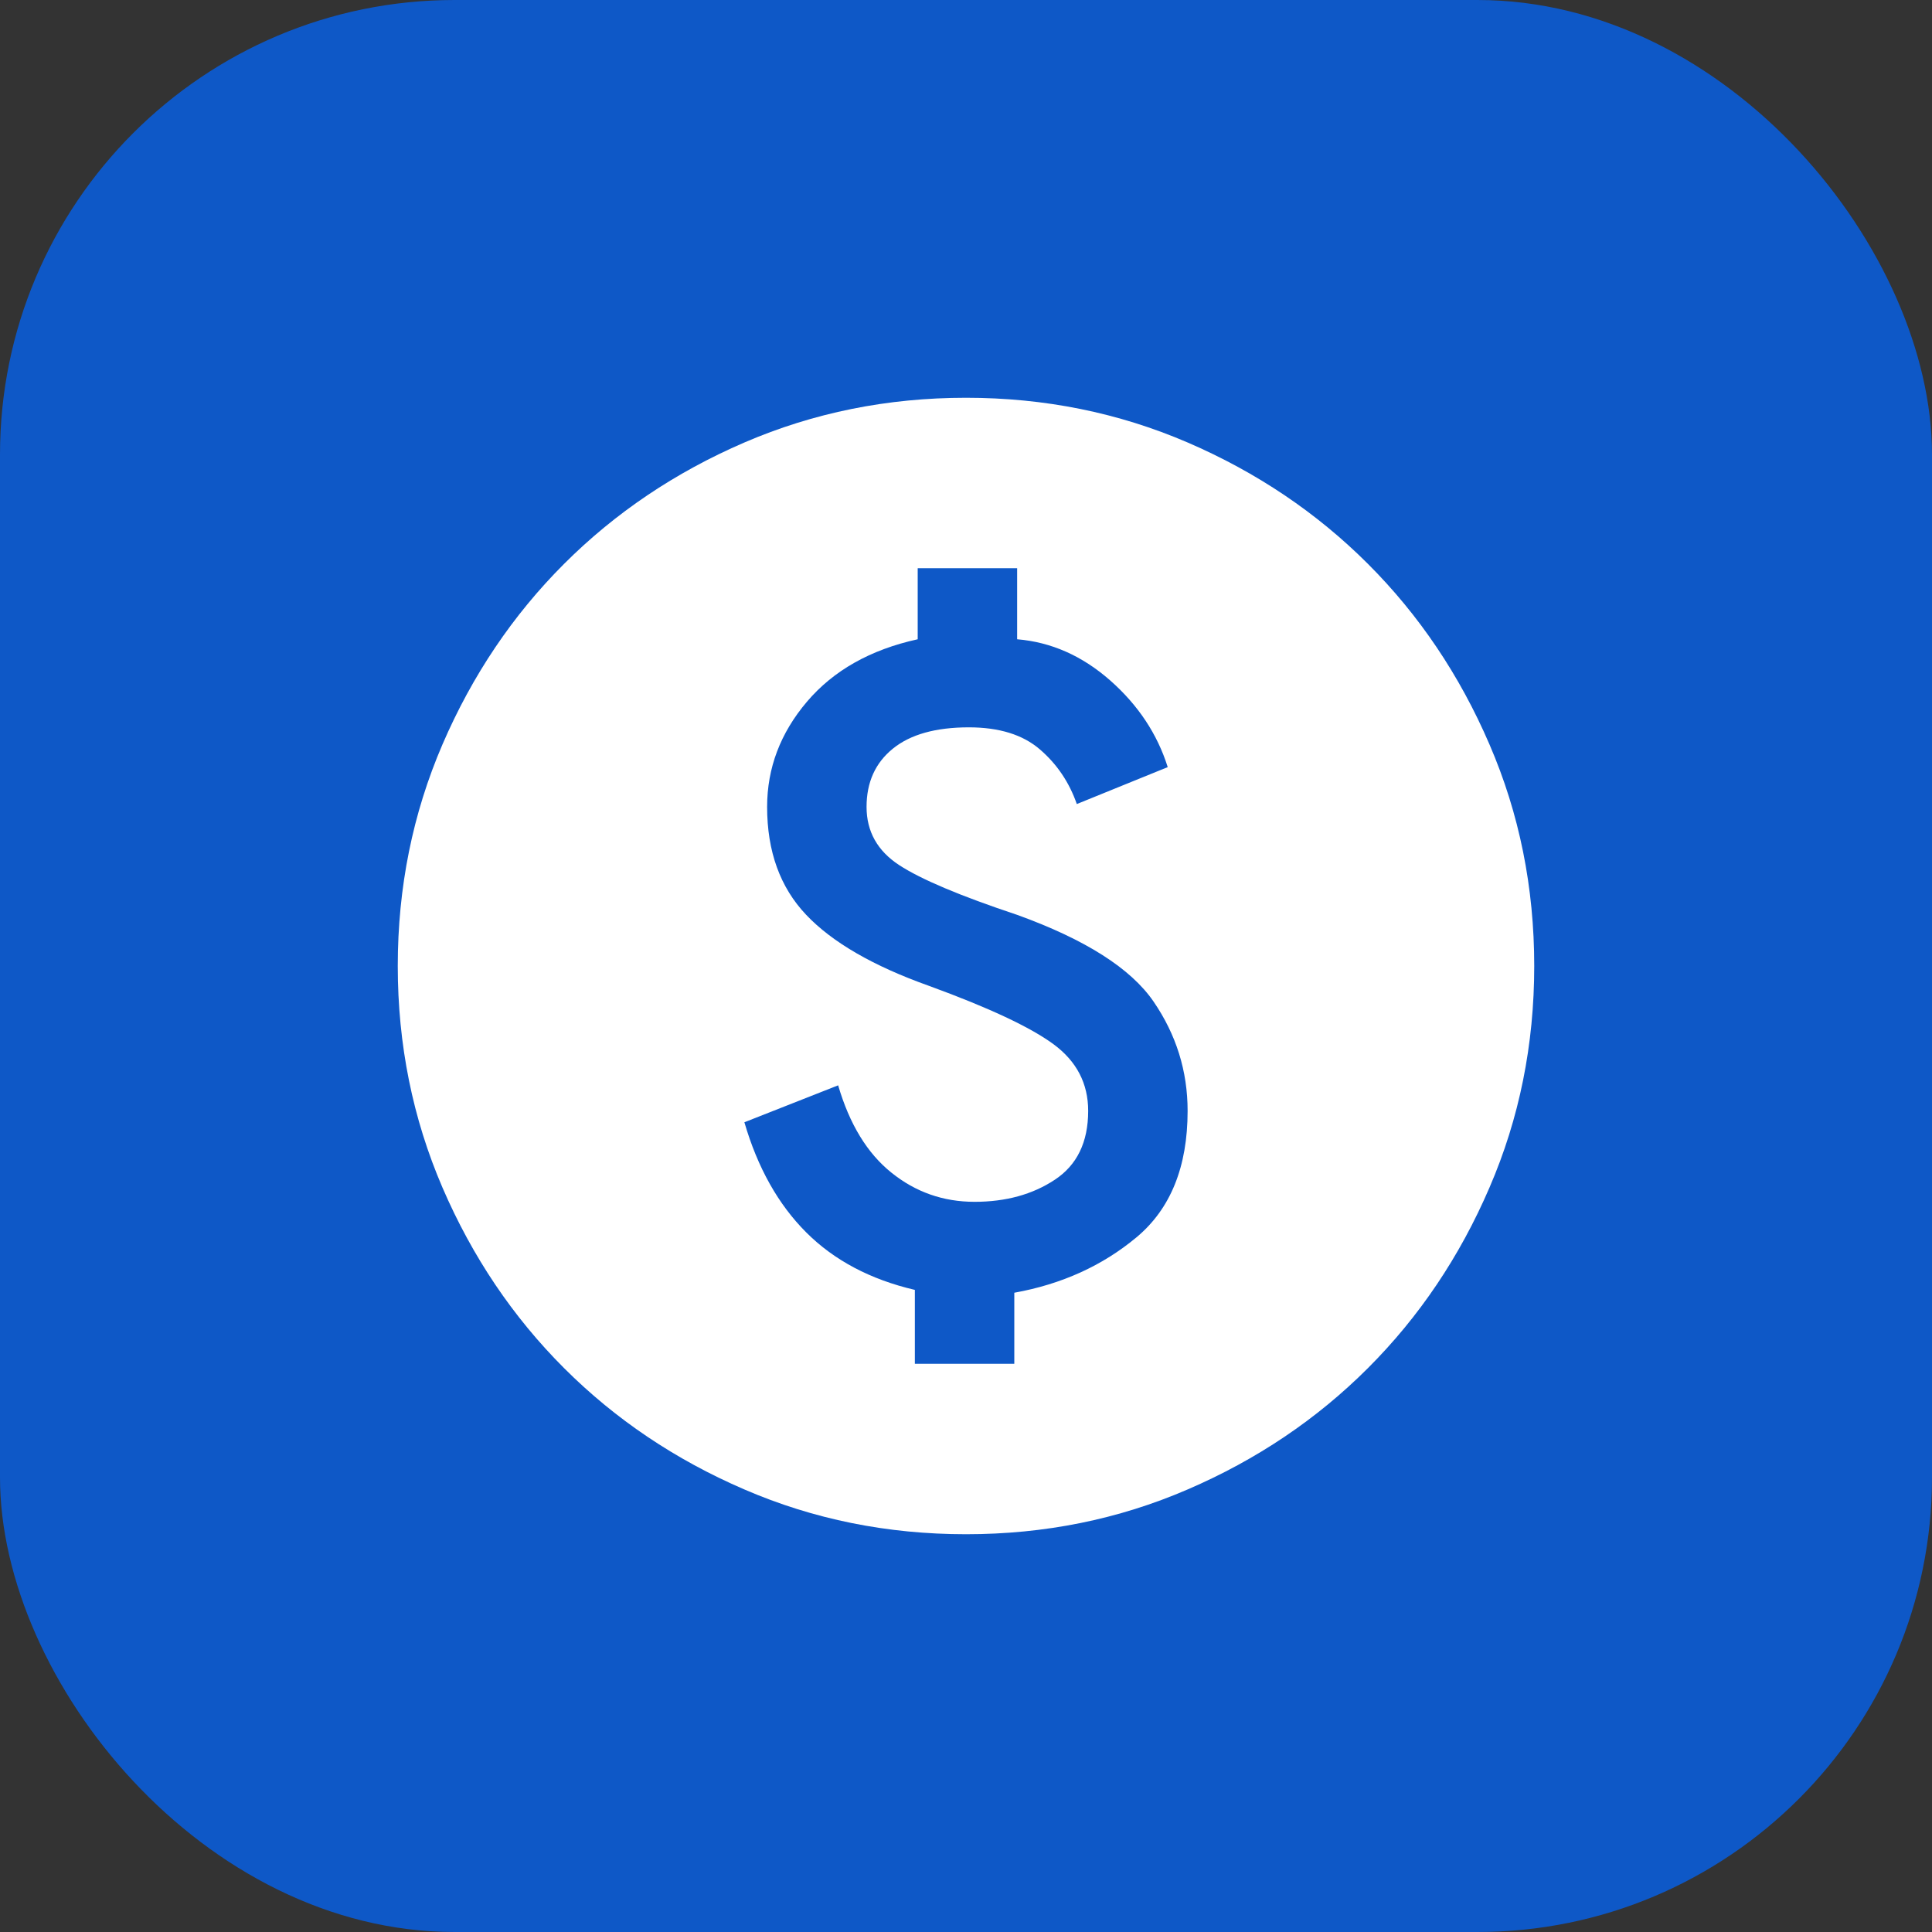
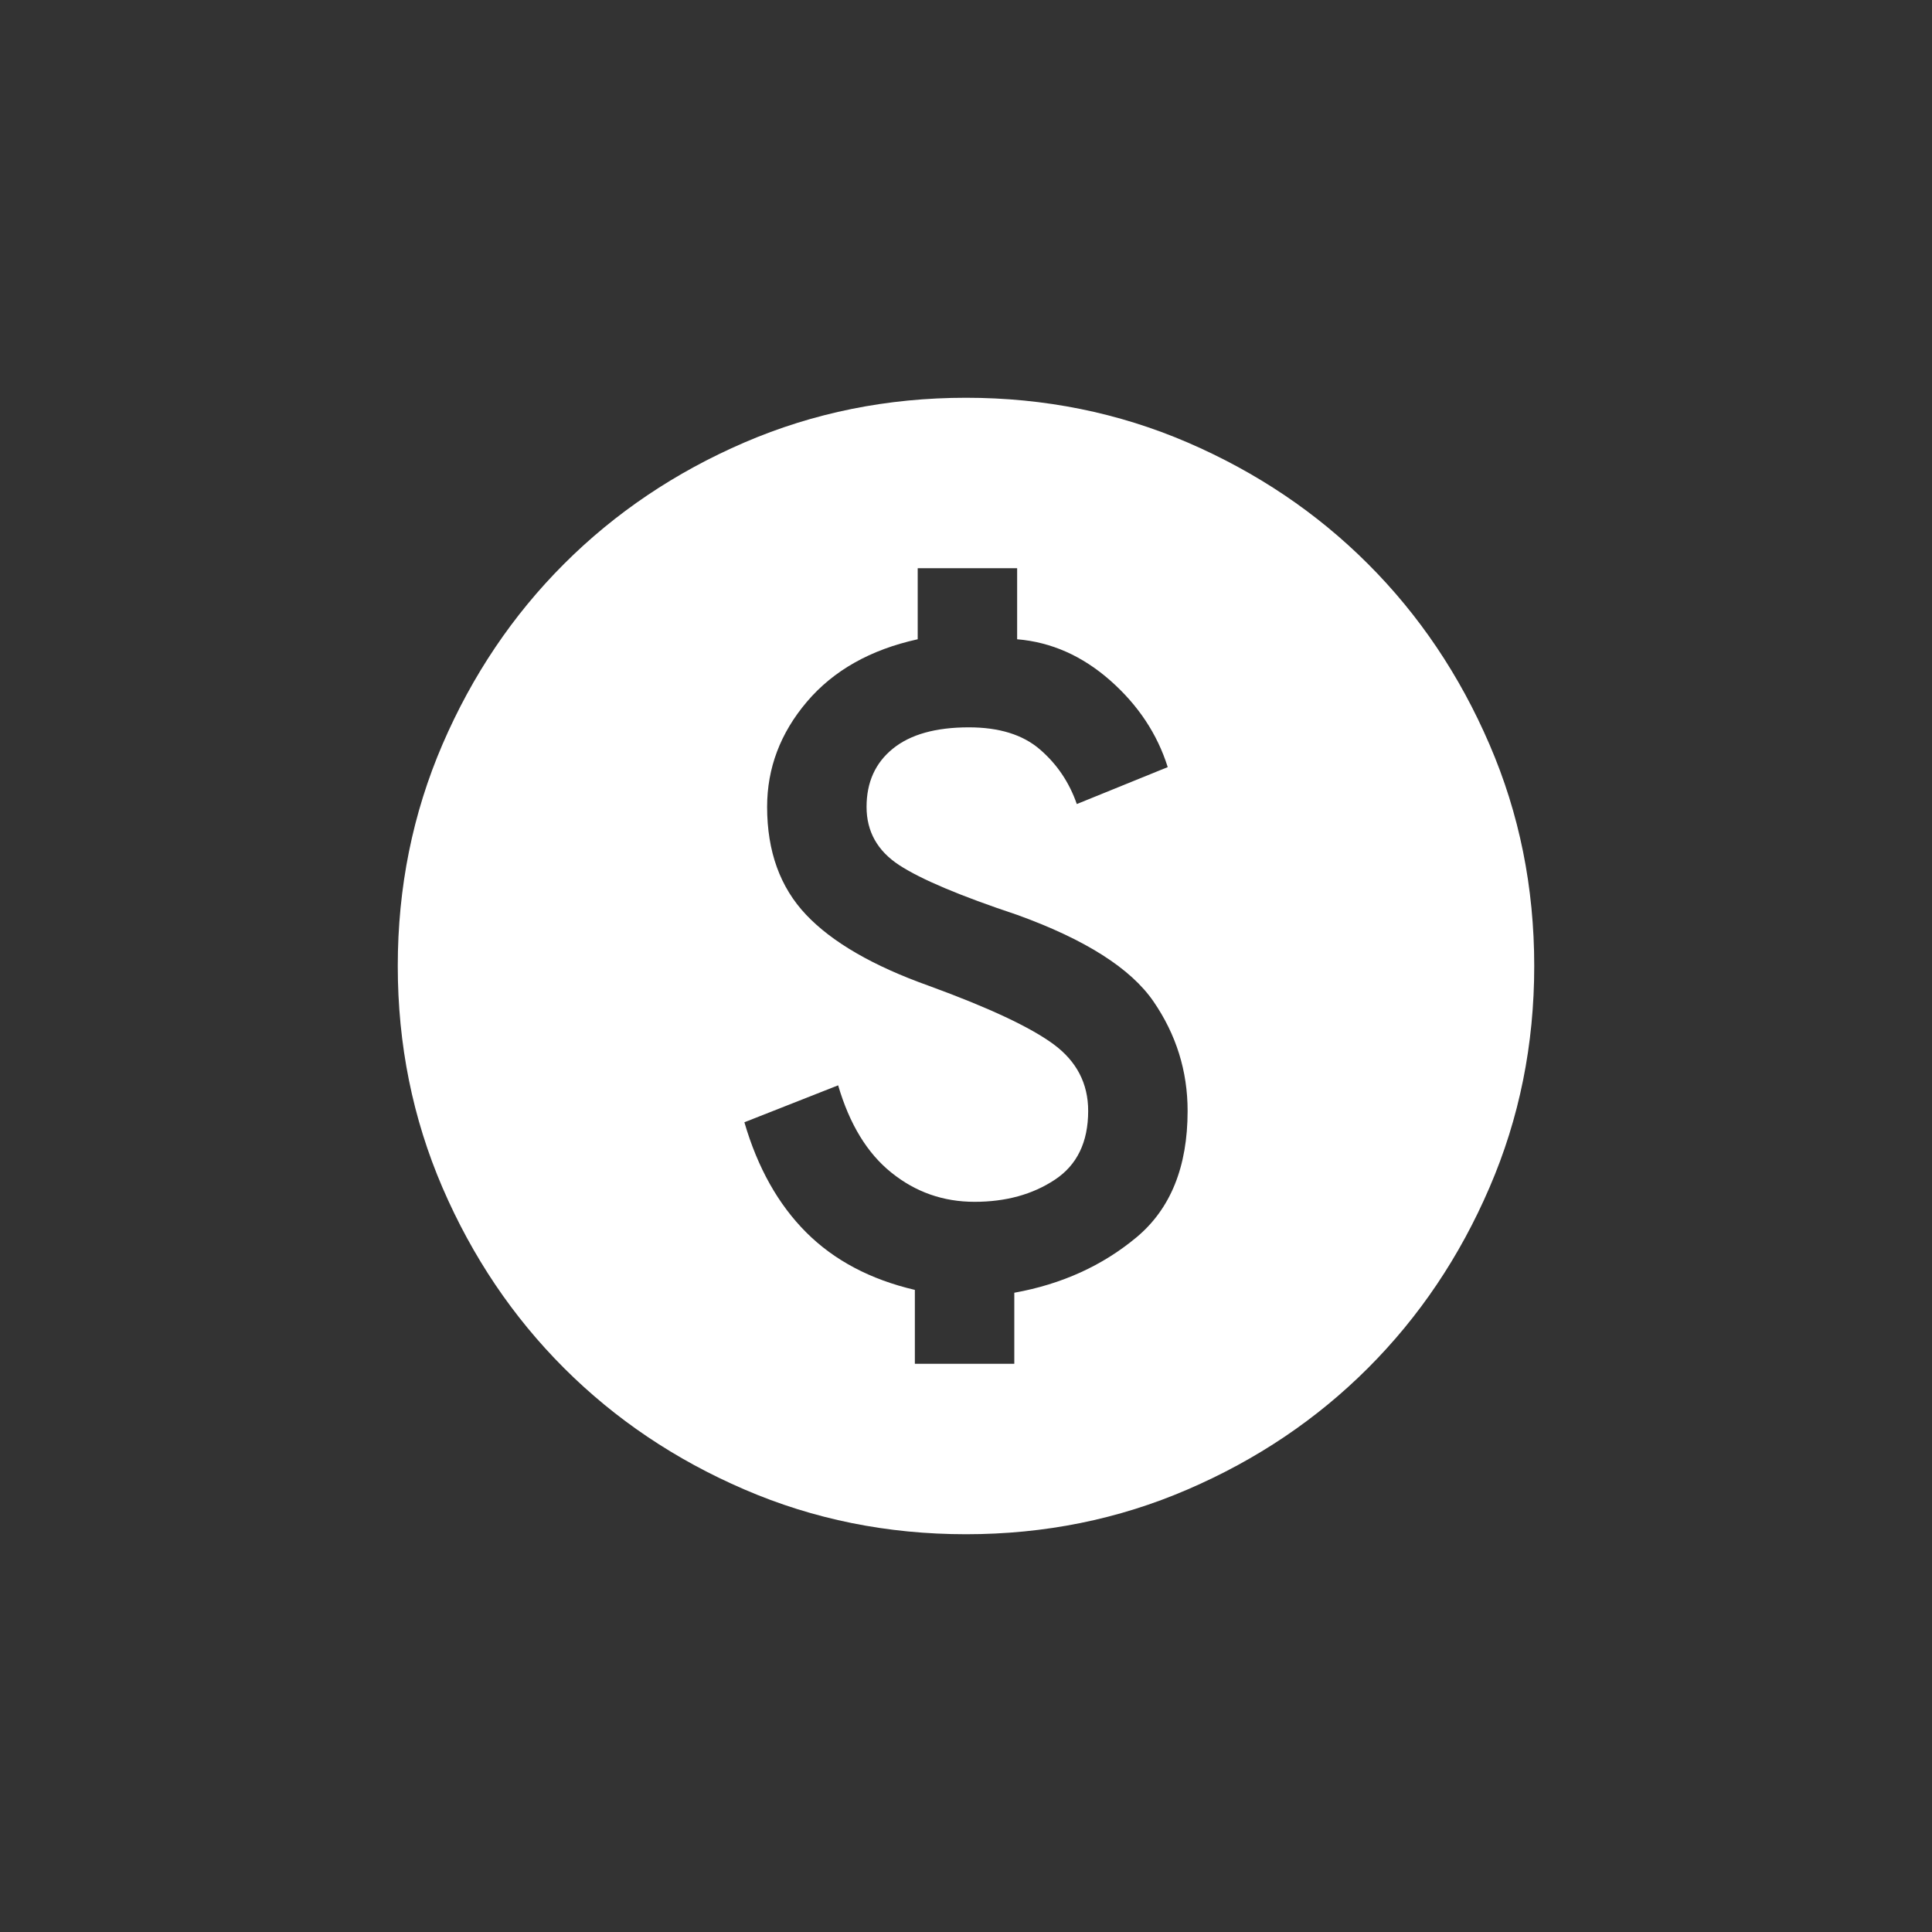
<svg xmlns="http://www.w3.org/2000/svg" width="34" height="34" viewBox="0 0 34 34" fill="none">
  <rect x="0" y="0" width="34" height="34" fill="#333333" stroke="none" />
-   <rect width="34" height="34" rx="8" fill="#0E58C7" />
  <path d="M16.1 24H17.85V22.75C18.683 22.6 19.4 22.275 20 21.775C20.6 21.275 20.9 20.533 20.9 19.55C20.9 18.85 20.7 18.208 20.3 17.625C19.9 17.042 19.1 16.533 17.9 16.1C16.9 15.767 16.208 15.475 15.825 15.225C15.442 14.975 15.25 14.633 15.25 14.2C15.25 13.767 15.404 13.425 15.713 13.175C16.021 12.925 16.467 12.8 17.05 12.8C17.583 12.8 18 12.929 18.3 13.188C18.6 13.446 18.817 13.767 18.95 14.15L20.55 13.5C20.367 12.917 20.029 12.408 19.538 11.975C19.046 11.542 18.5 11.3 17.9 11.25V10H16.15V11.25C15.317 11.433 14.667 11.8 14.2 12.35C13.733 12.9 13.5 13.517 13.5 14.2C13.5 14.983 13.729 15.617 14.188 16.1C14.646 16.583 15.367 17 16.35 17.35C17.4 17.733 18.129 18.075 18.538 18.375C18.946 18.675 19.15 19.067 19.15 19.55C19.15 20.1 18.954 20.504 18.562 20.762C18.171 21.021 17.7 21.15 17.15 21.15C16.6 21.15 16.113 20.979 15.688 20.637C15.262 20.296 14.95 19.783 14.75 19.1L13.1 19.75C13.333 20.55 13.696 21.196 14.188 21.688C14.679 22.179 15.317 22.517 16.1 22.7V24ZM17 27C15.617 27 14.317 26.738 13.1 26.212C11.883 25.688 10.825 24.975 9.925 24.075C9.025 23.175 8.312 22.117 7.787 20.9C7.263 19.683 7 18.383 7 17C7 15.617 7.263 14.317 7.787 13.1C8.312 11.883 9.025 10.825 9.925 9.925C10.825 9.025 11.883 8.312 13.1 7.787C14.317 7.263 15.617 7 17 7C18.383 7 19.683 7.263 20.9 7.787C22.117 8.312 23.175 9.025 24.075 9.925C24.975 10.825 25.688 11.883 26.212 13.1C26.738 14.317 27 15.617 27 17C27 18.383 26.738 19.683 26.212 20.9C25.688 22.117 24.975 23.175 24.075 24.075C23.175 24.975 22.117 25.688 20.9 26.212C19.683 26.738 18.383 27 17 27Z" fill="white" />
</svg>